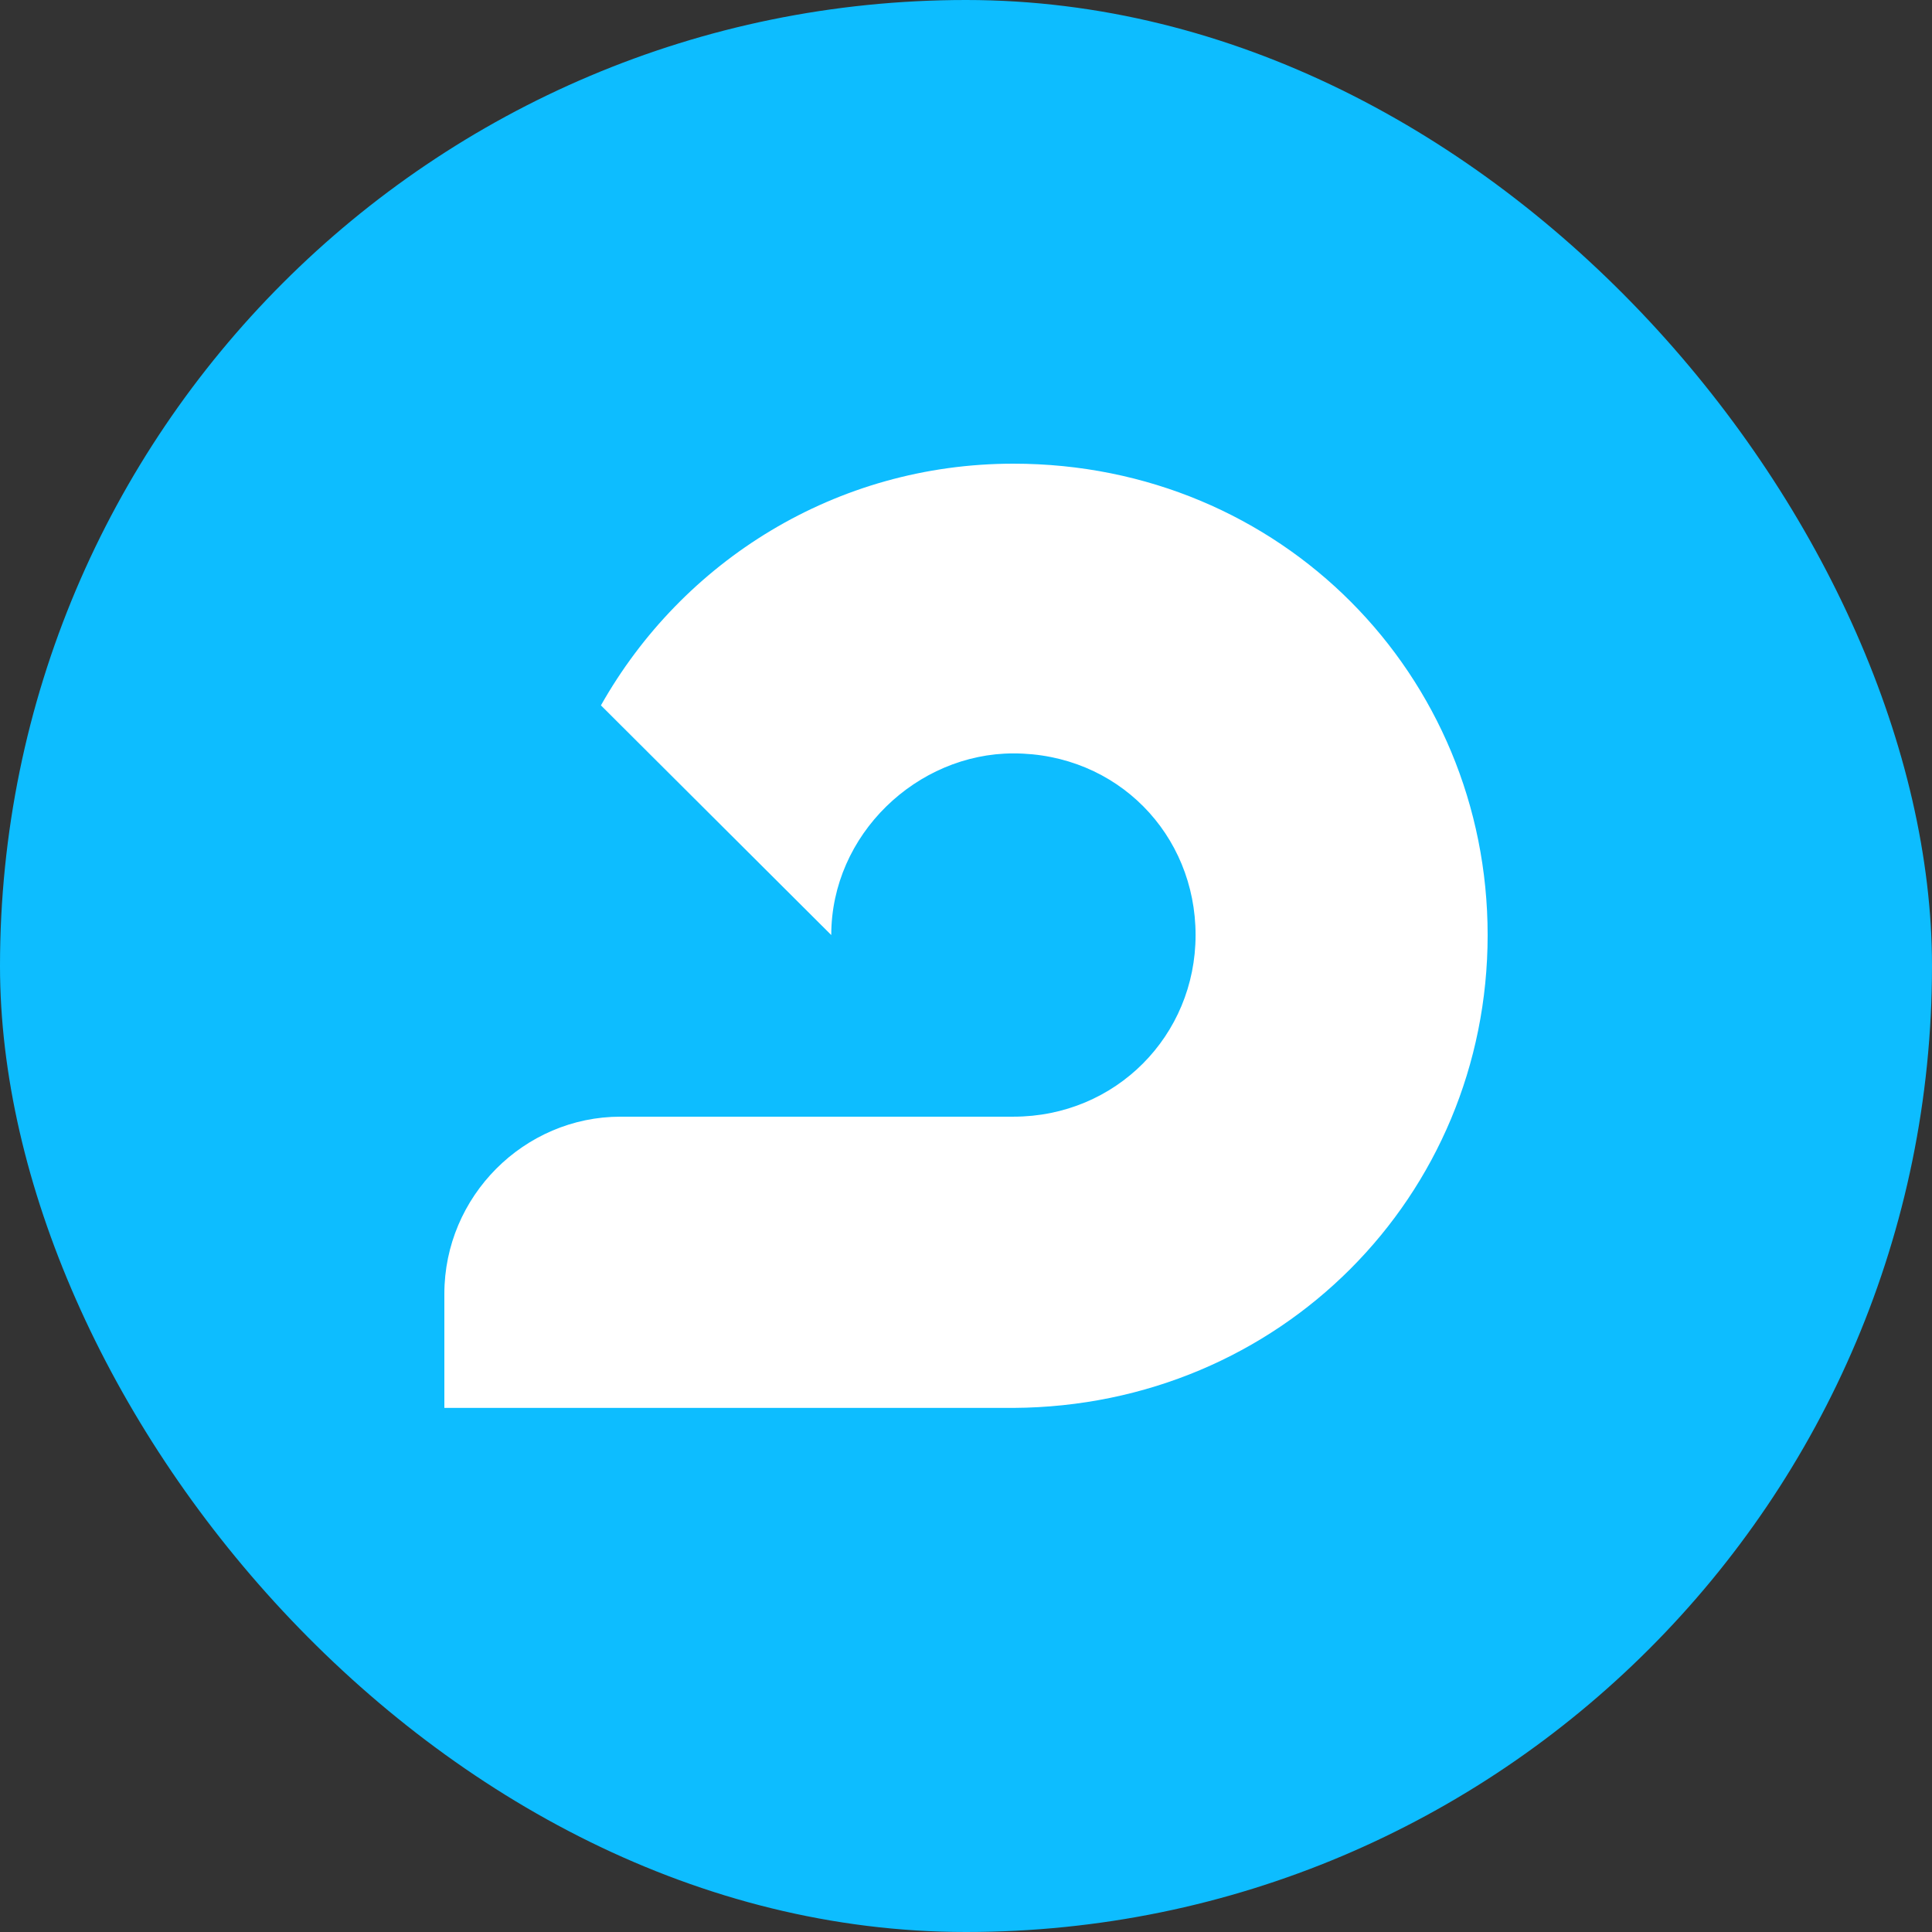
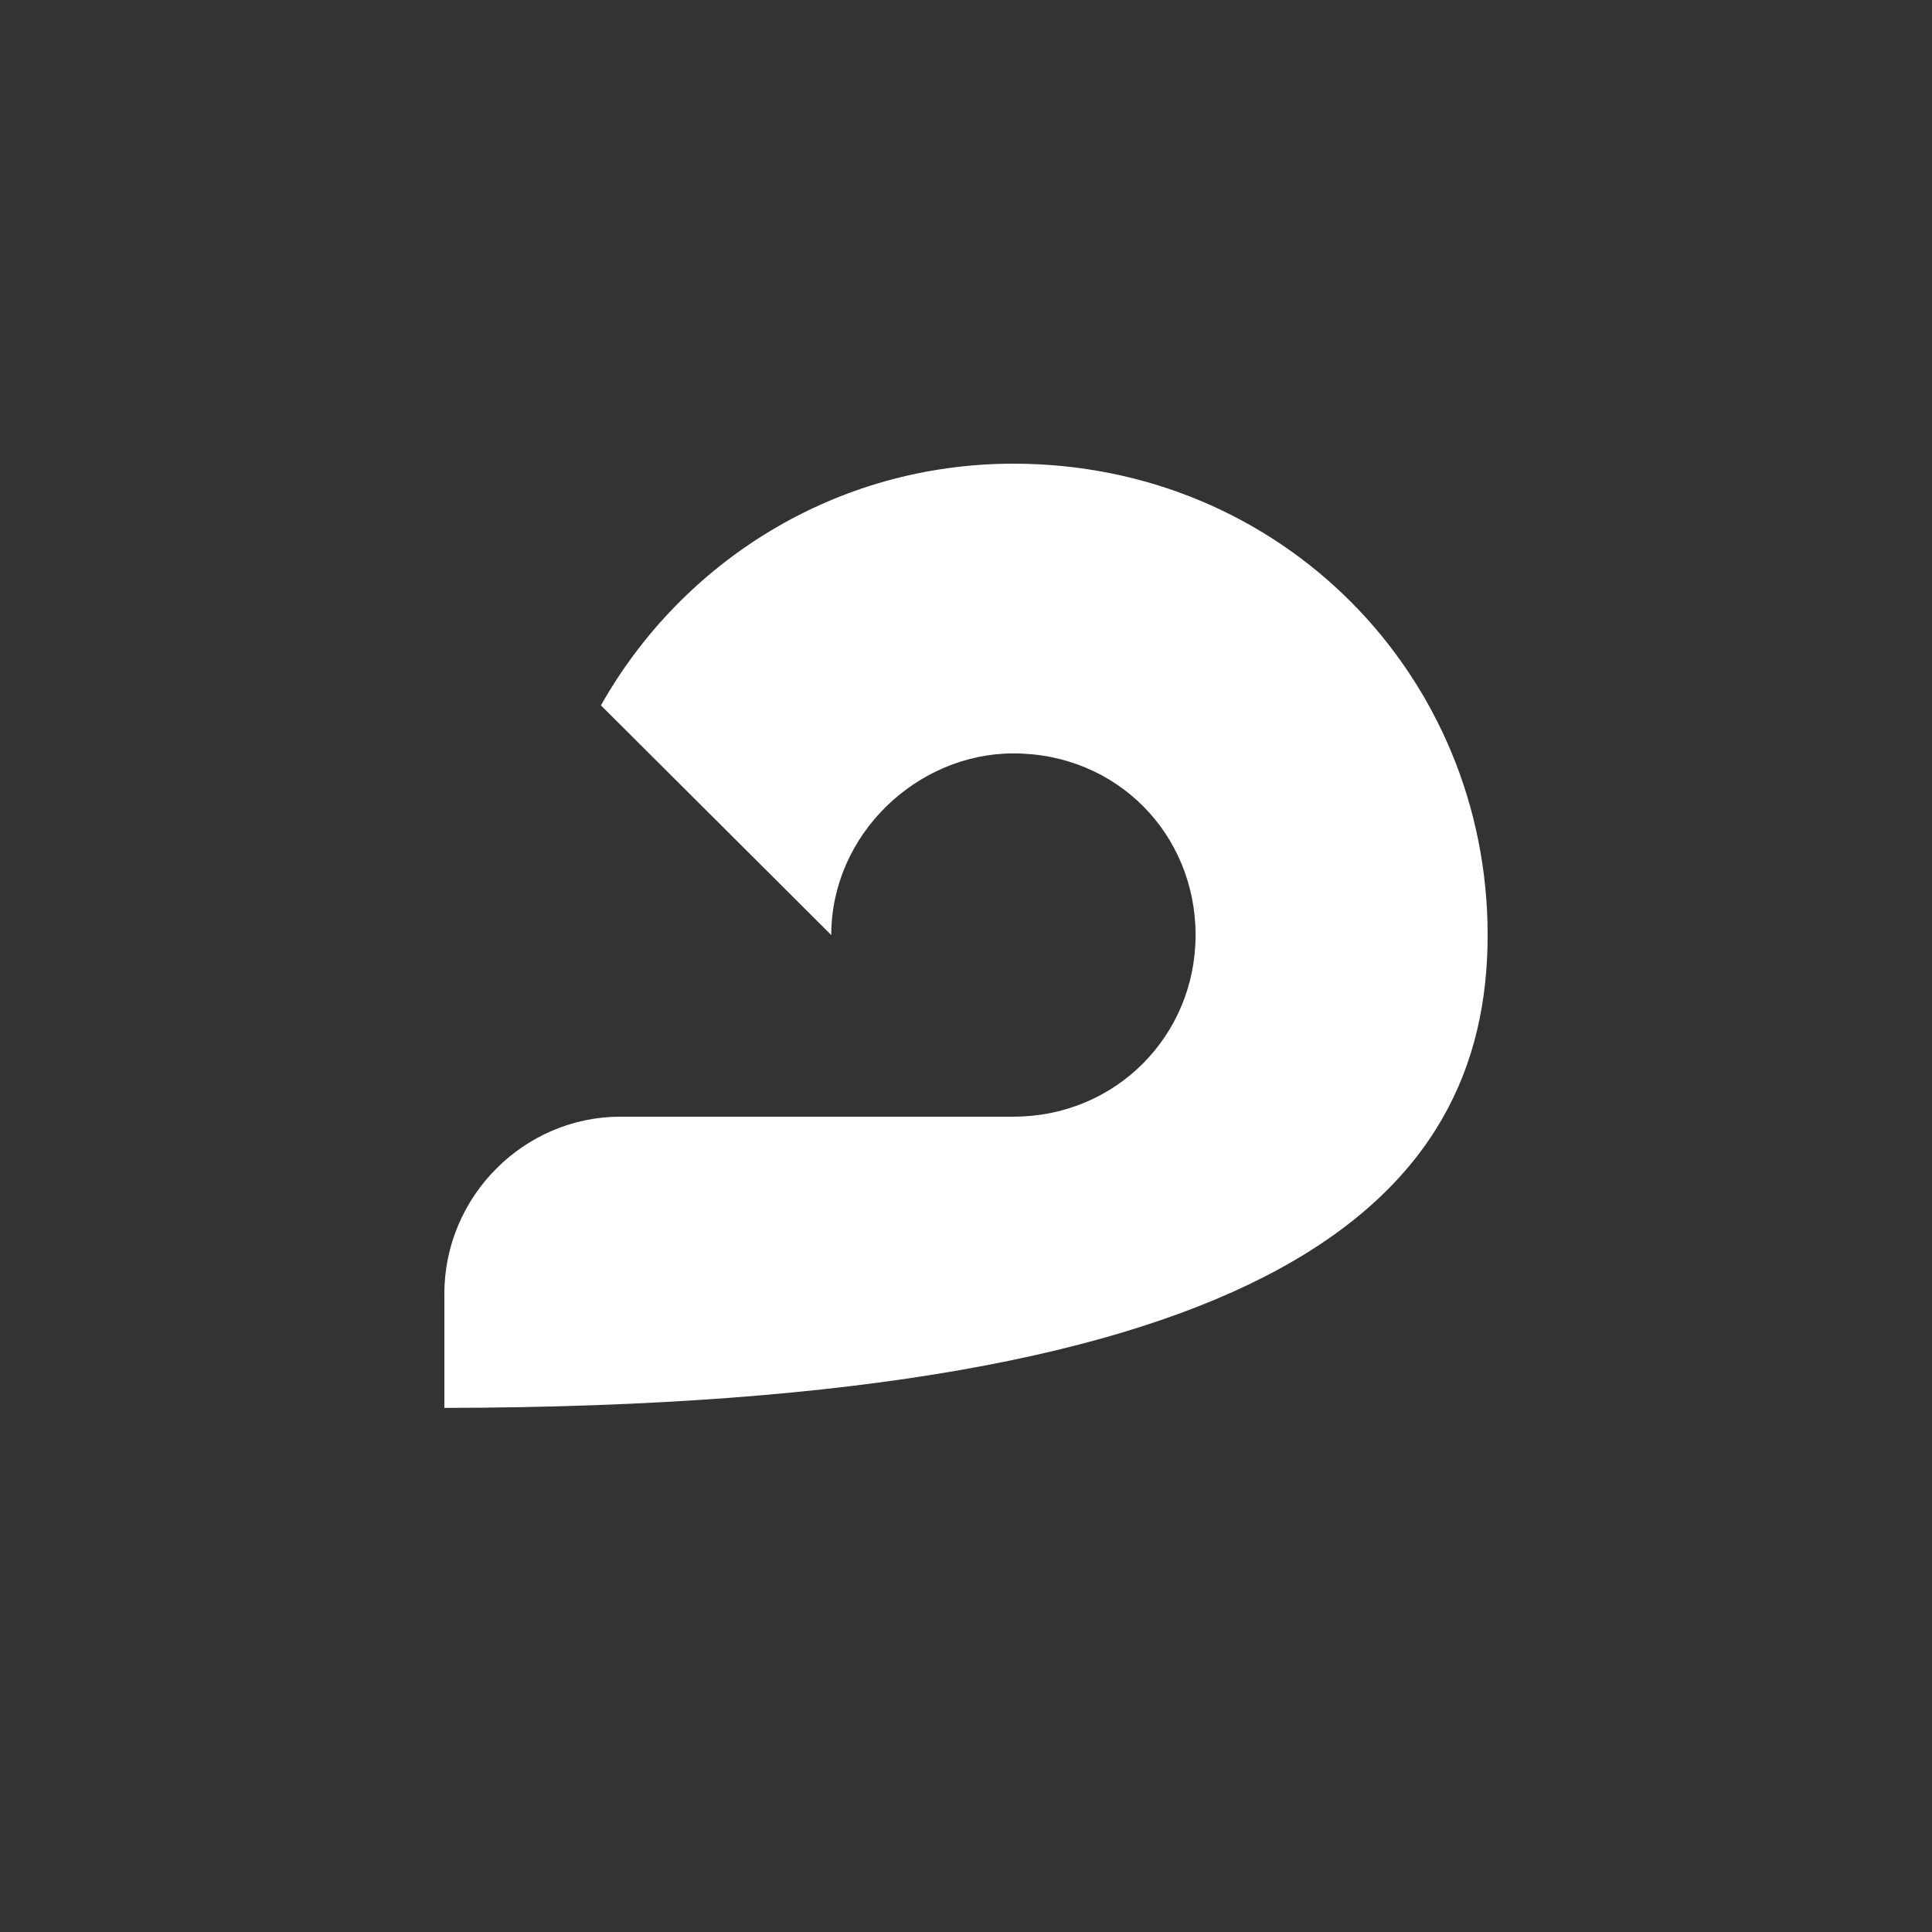
<svg xmlns="http://www.w3.org/2000/svg" width="100" height="100" viewBox="0 0 100 100" fill="none">
  <rect x="0" y="0" width="100" height="100" fill="#333333" stroke="none" />
-   <rect width="100" height="100" rx="50" fill="#0DBDFF" />
-   <path d="M77 48.398C77 34.956 66.325 24 52.455 24C43.26 24 35.312 29.05 31.104 36.51L43.026 48.398C43.026 43.192 47.468 38.996 52.455 38.996C57.831 38.996 61.883 43.192 61.883 48.398C61.883 53.603 57.753 57.799 52.455 57.799H32.117C27.13 57.799 23 61.917 23 66.968V72.873H52.455C66.247 72.795 77 61.917 77 48.398Z" fill="white" />
+   <path d="M77 48.398C77 34.956 66.325 24 52.455 24C43.26 24 35.312 29.05 31.104 36.51L43.026 48.398C43.026 43.192 47.468 38.996 52.455 38.996C57.831 38.996 61.883 43.192 61.883 48.398C61.883 53.603 57.753 57.799 52.455 57.799H32.117C27.13 57.799 23 61.917 23 66.968V72.873C66.247 72.795 77 61.917 77 48.398Z" fill="white" />
</svg>